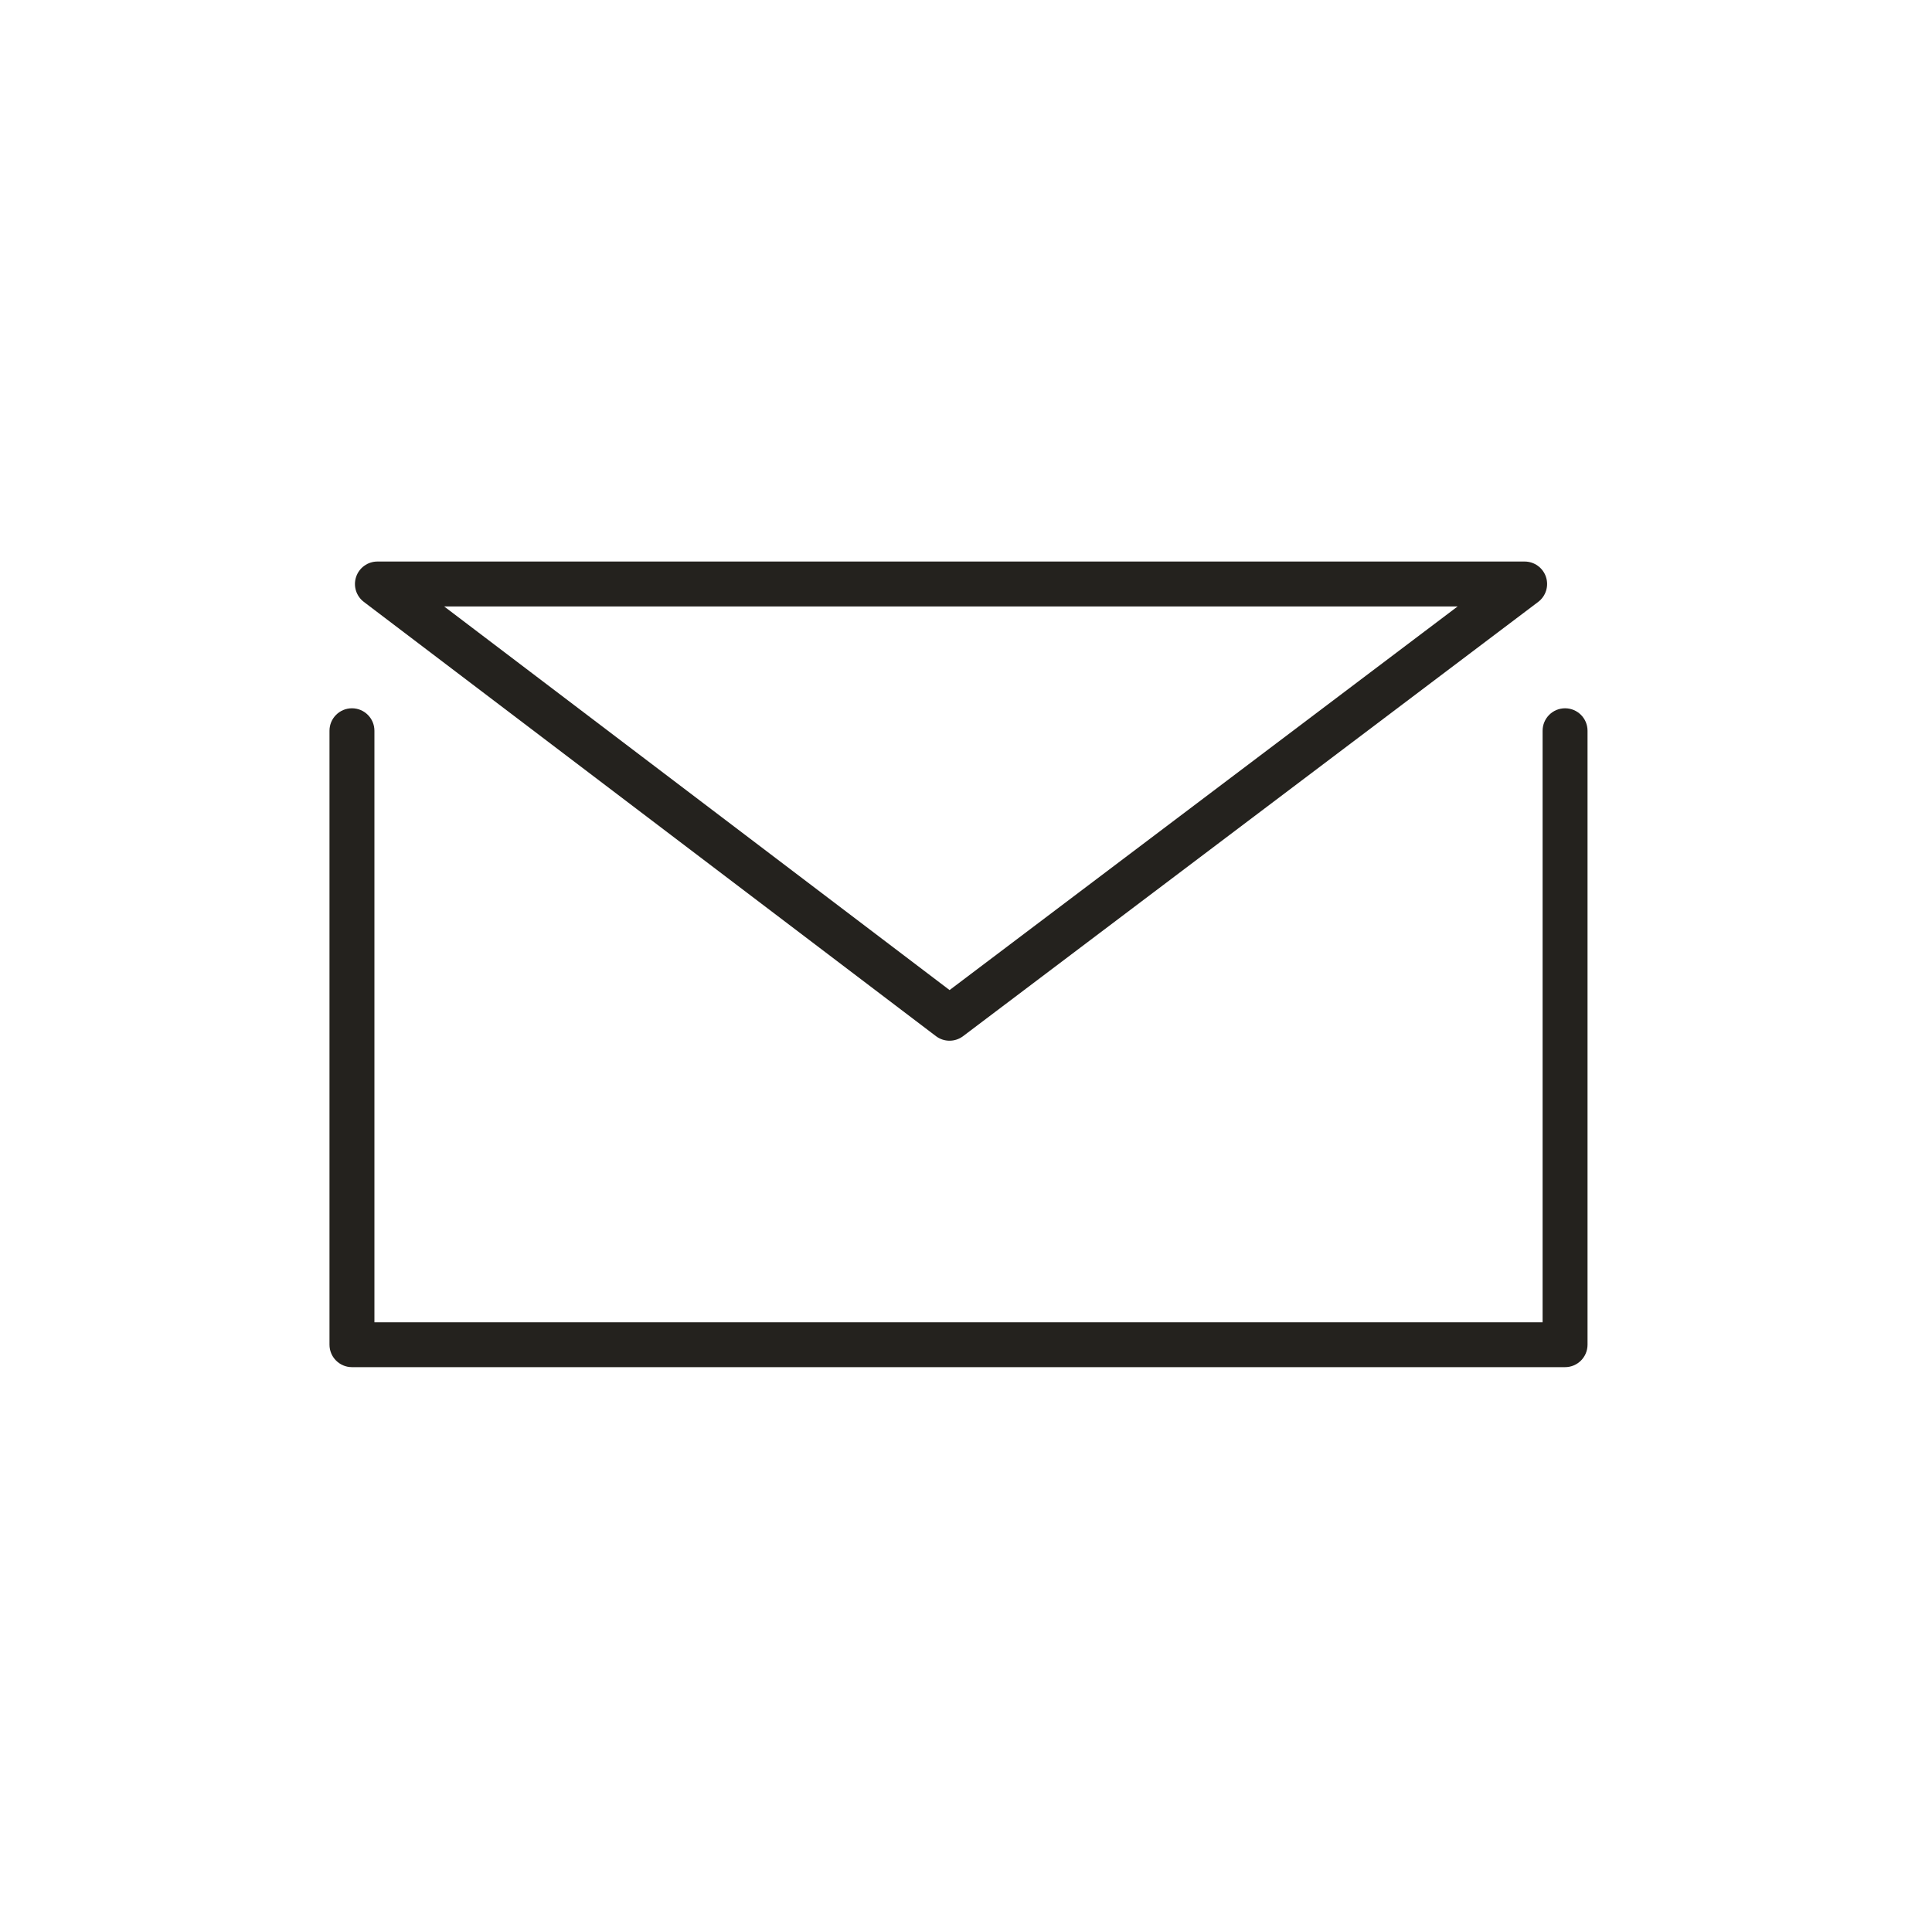
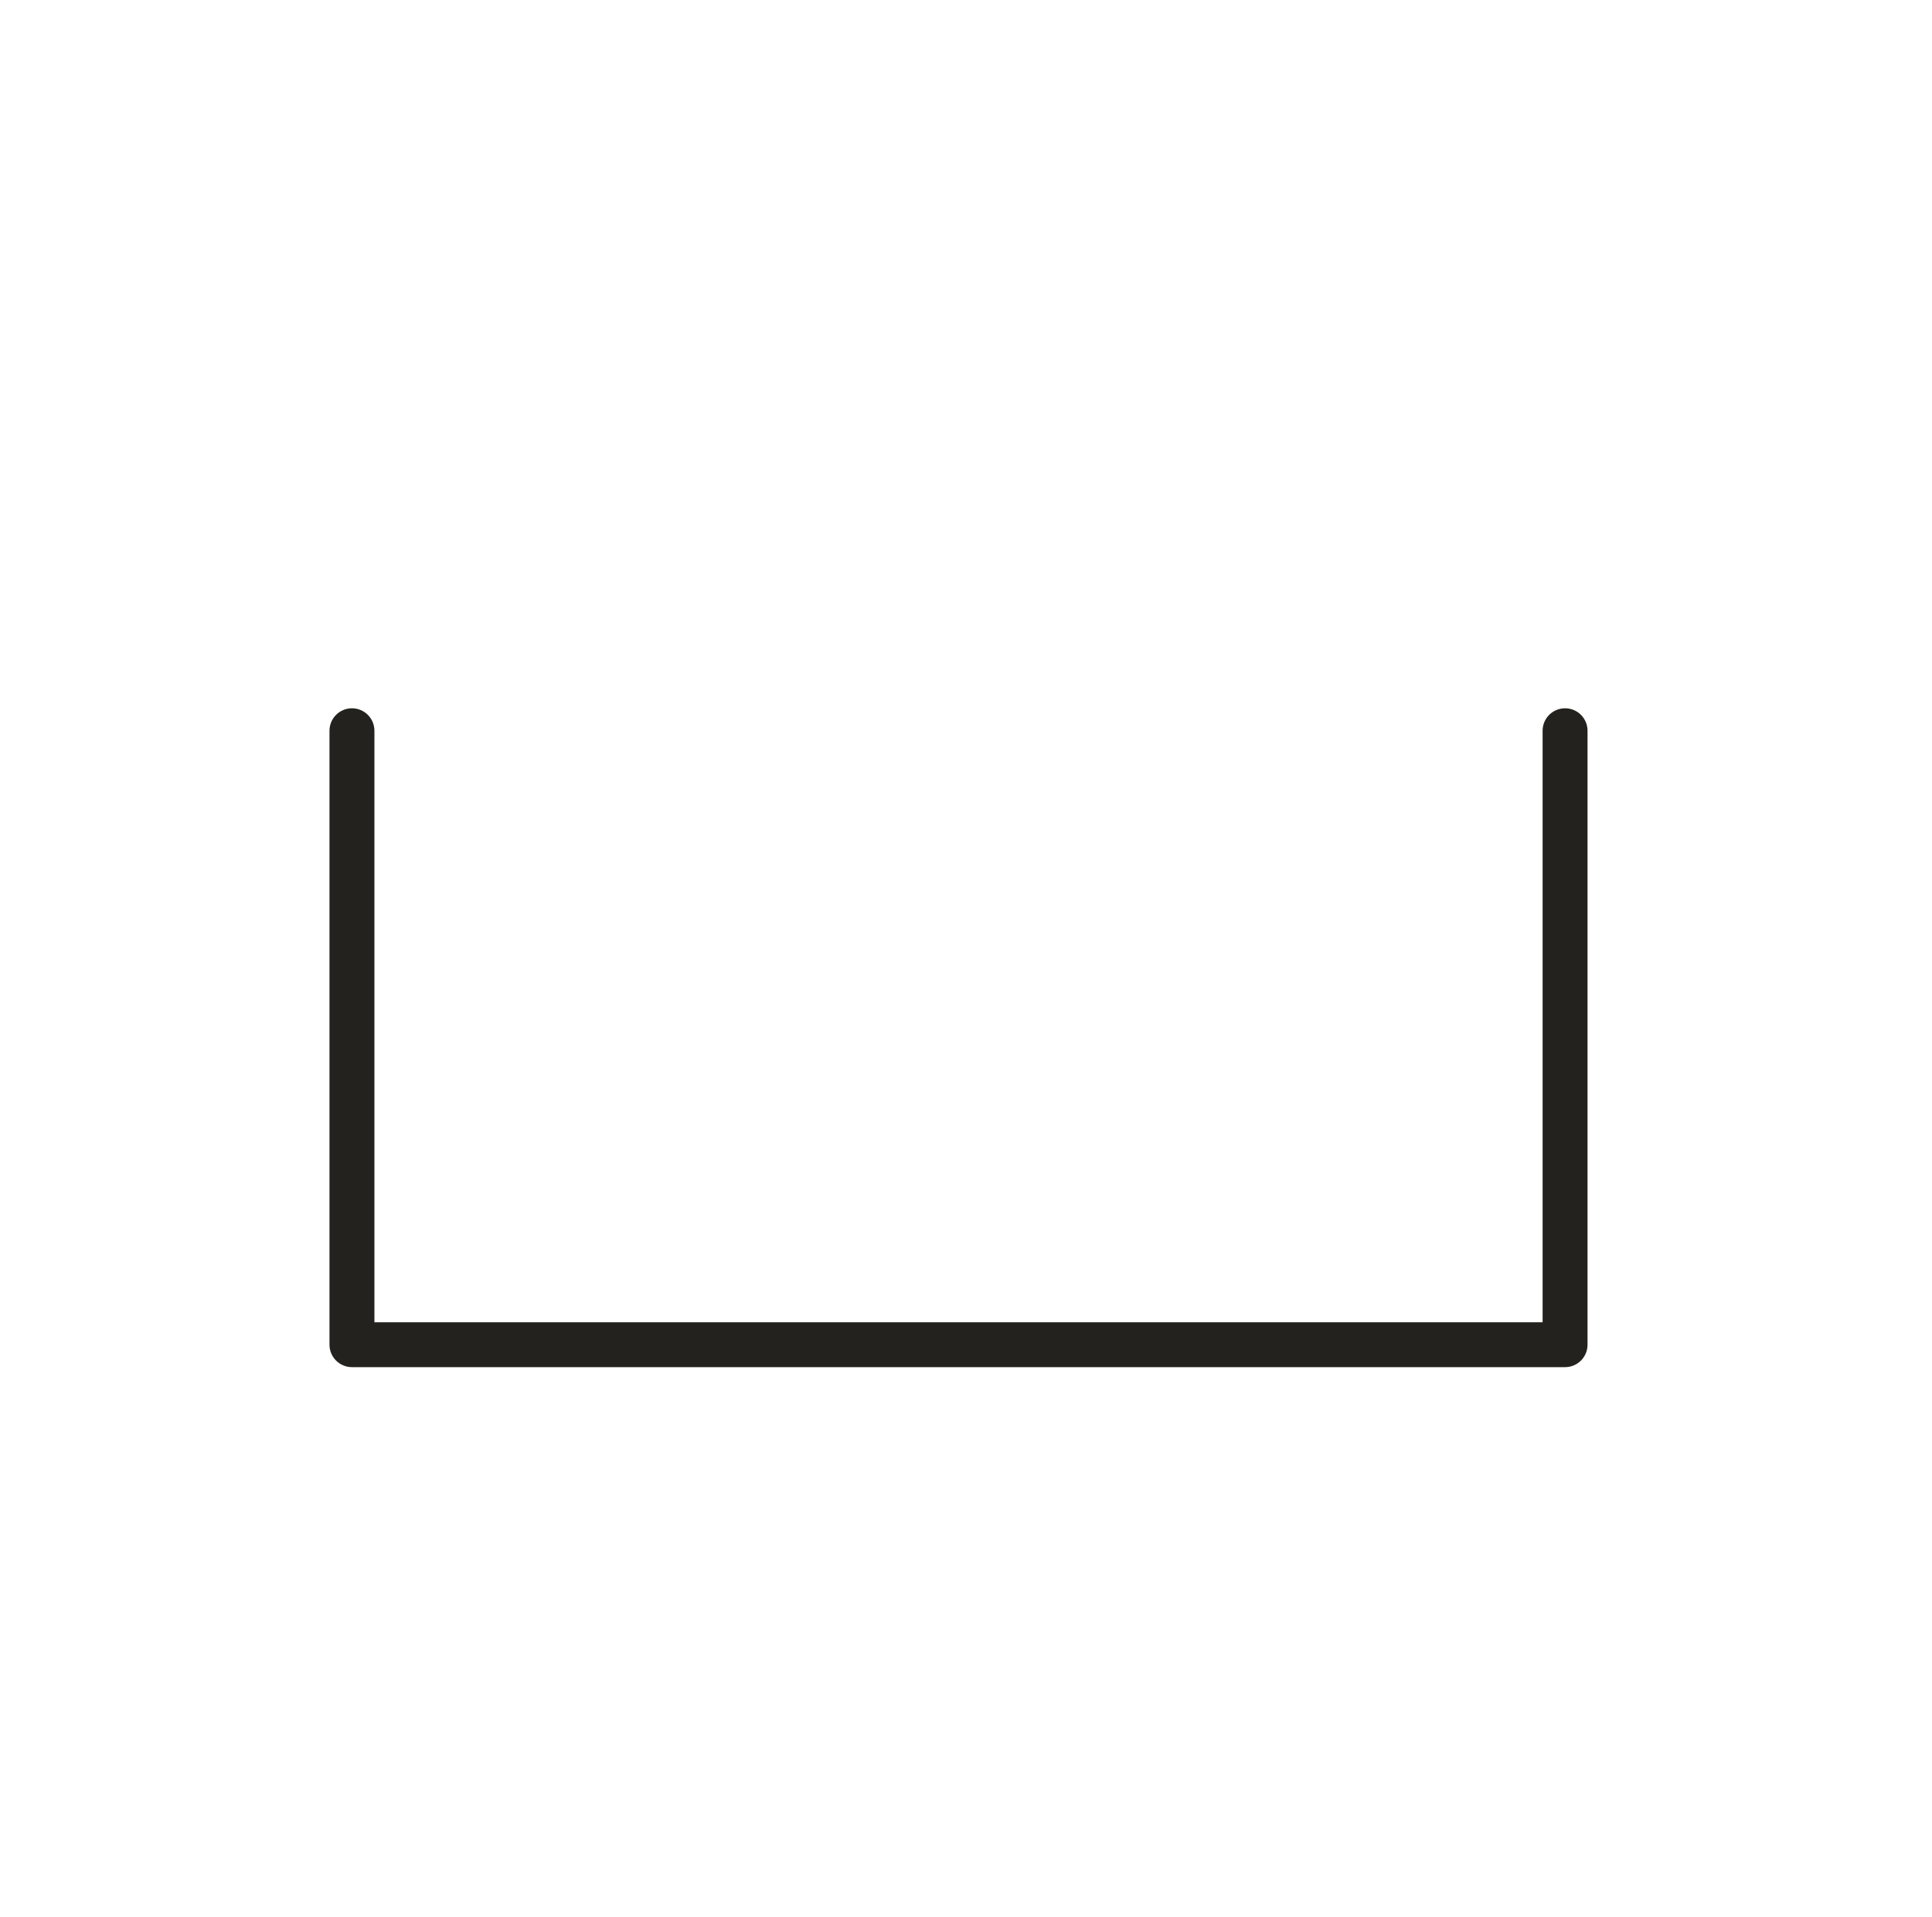
<svg xmlns="http://www.w3.org/2000/svg" width="129" height="128" viewBox="0 0 129 128" fill="none">
-   <path fill-rule="evenodd" clip-rule="evenodd" d="M23.779 38.522C23.984 37.911 24.556 37.5 25.2 37.5H101.8C102.445 37.5 103.018 37.912 103.223 38.523C103.427 39.135 103.219 39.809 102.704 40.197L64.304 69.197C63.768 69.602 63.028 69.601 62.493 69.195L24.293 40.195C23.78 39.805 23.573 39.132 23.779 38.522ZM29.657 40.5L63.403 66.118L97.325 40.5H29.657Z" fill="#24221E" />
  <path fill-rule="evenodd" clip-rule="evenodd" d="M23.5 47.3C24.328 47.3 25 47.972 25 48.8V88.3H103V48.8C103 47.972 103.672 47.3 104.5 47.3C105.328 47.3 106 47.972 106 48.8V89.8C106 90.629 105.328 91.3 104.5 91.3H23.5C22.672 91.3 22 90.629 22 89.8V48.8C22 47.972 22.672 47.3 23.5 47.3Z" fill="#24221E" />
</svg>